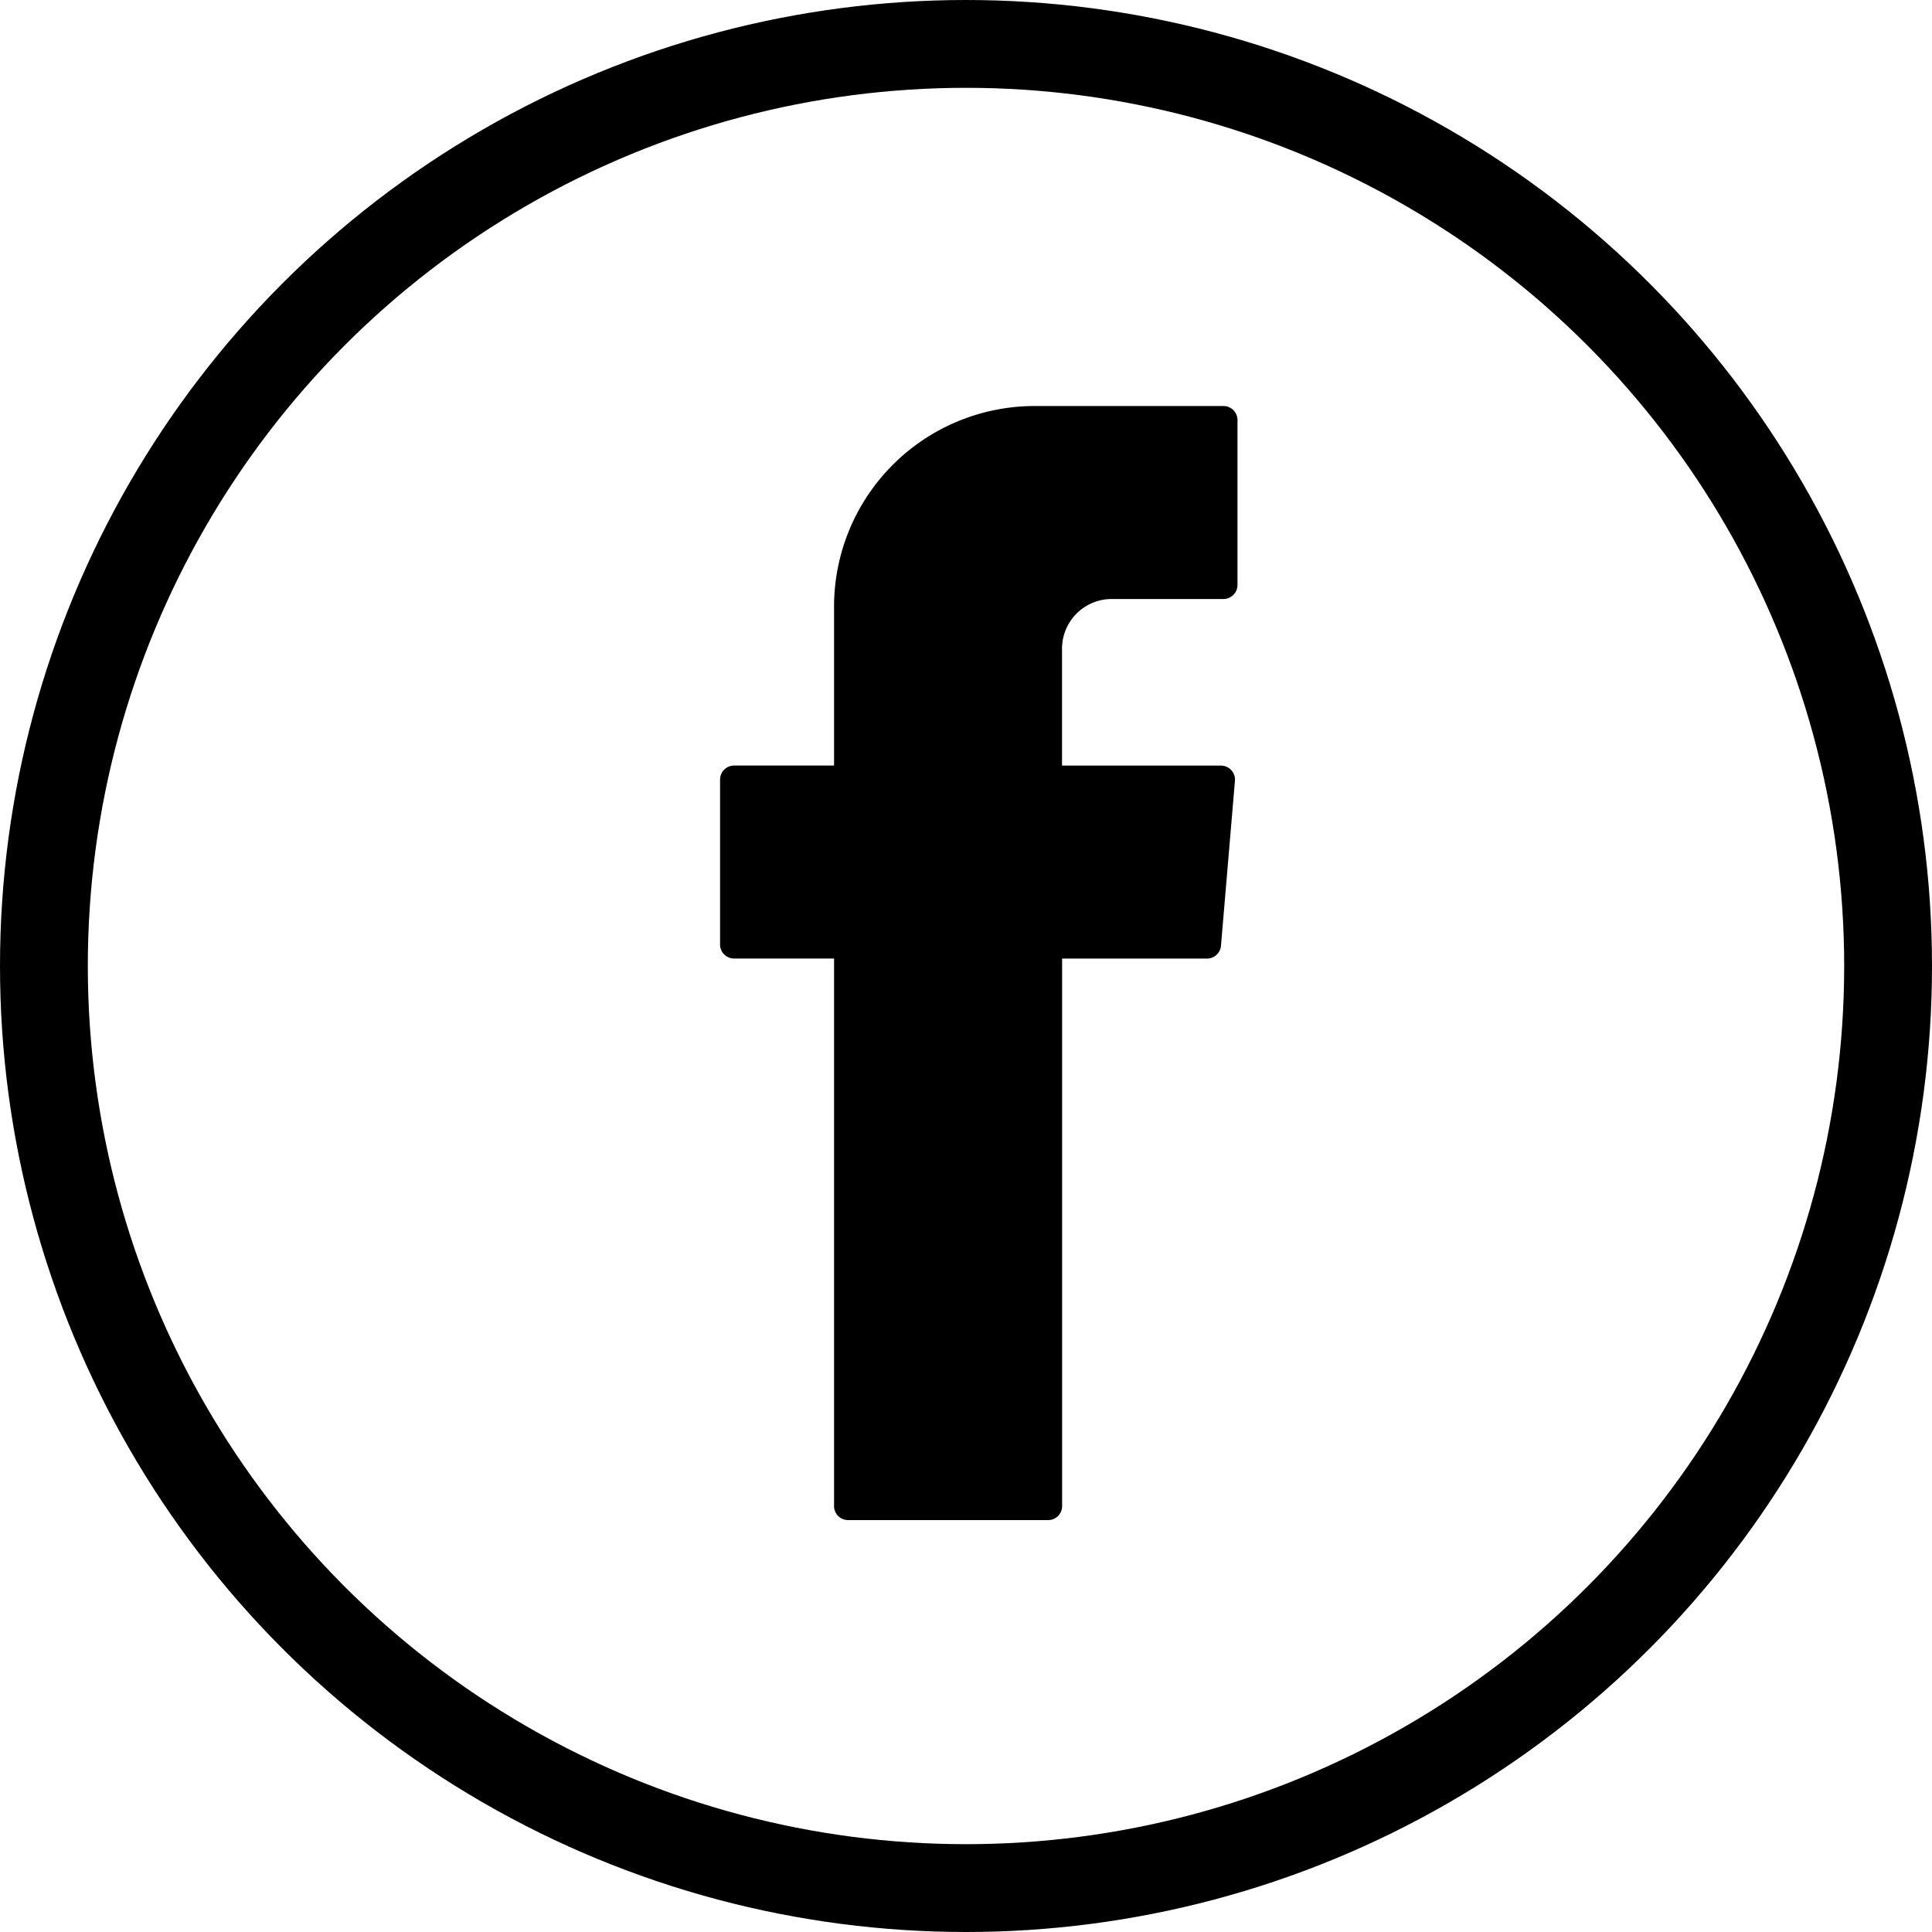
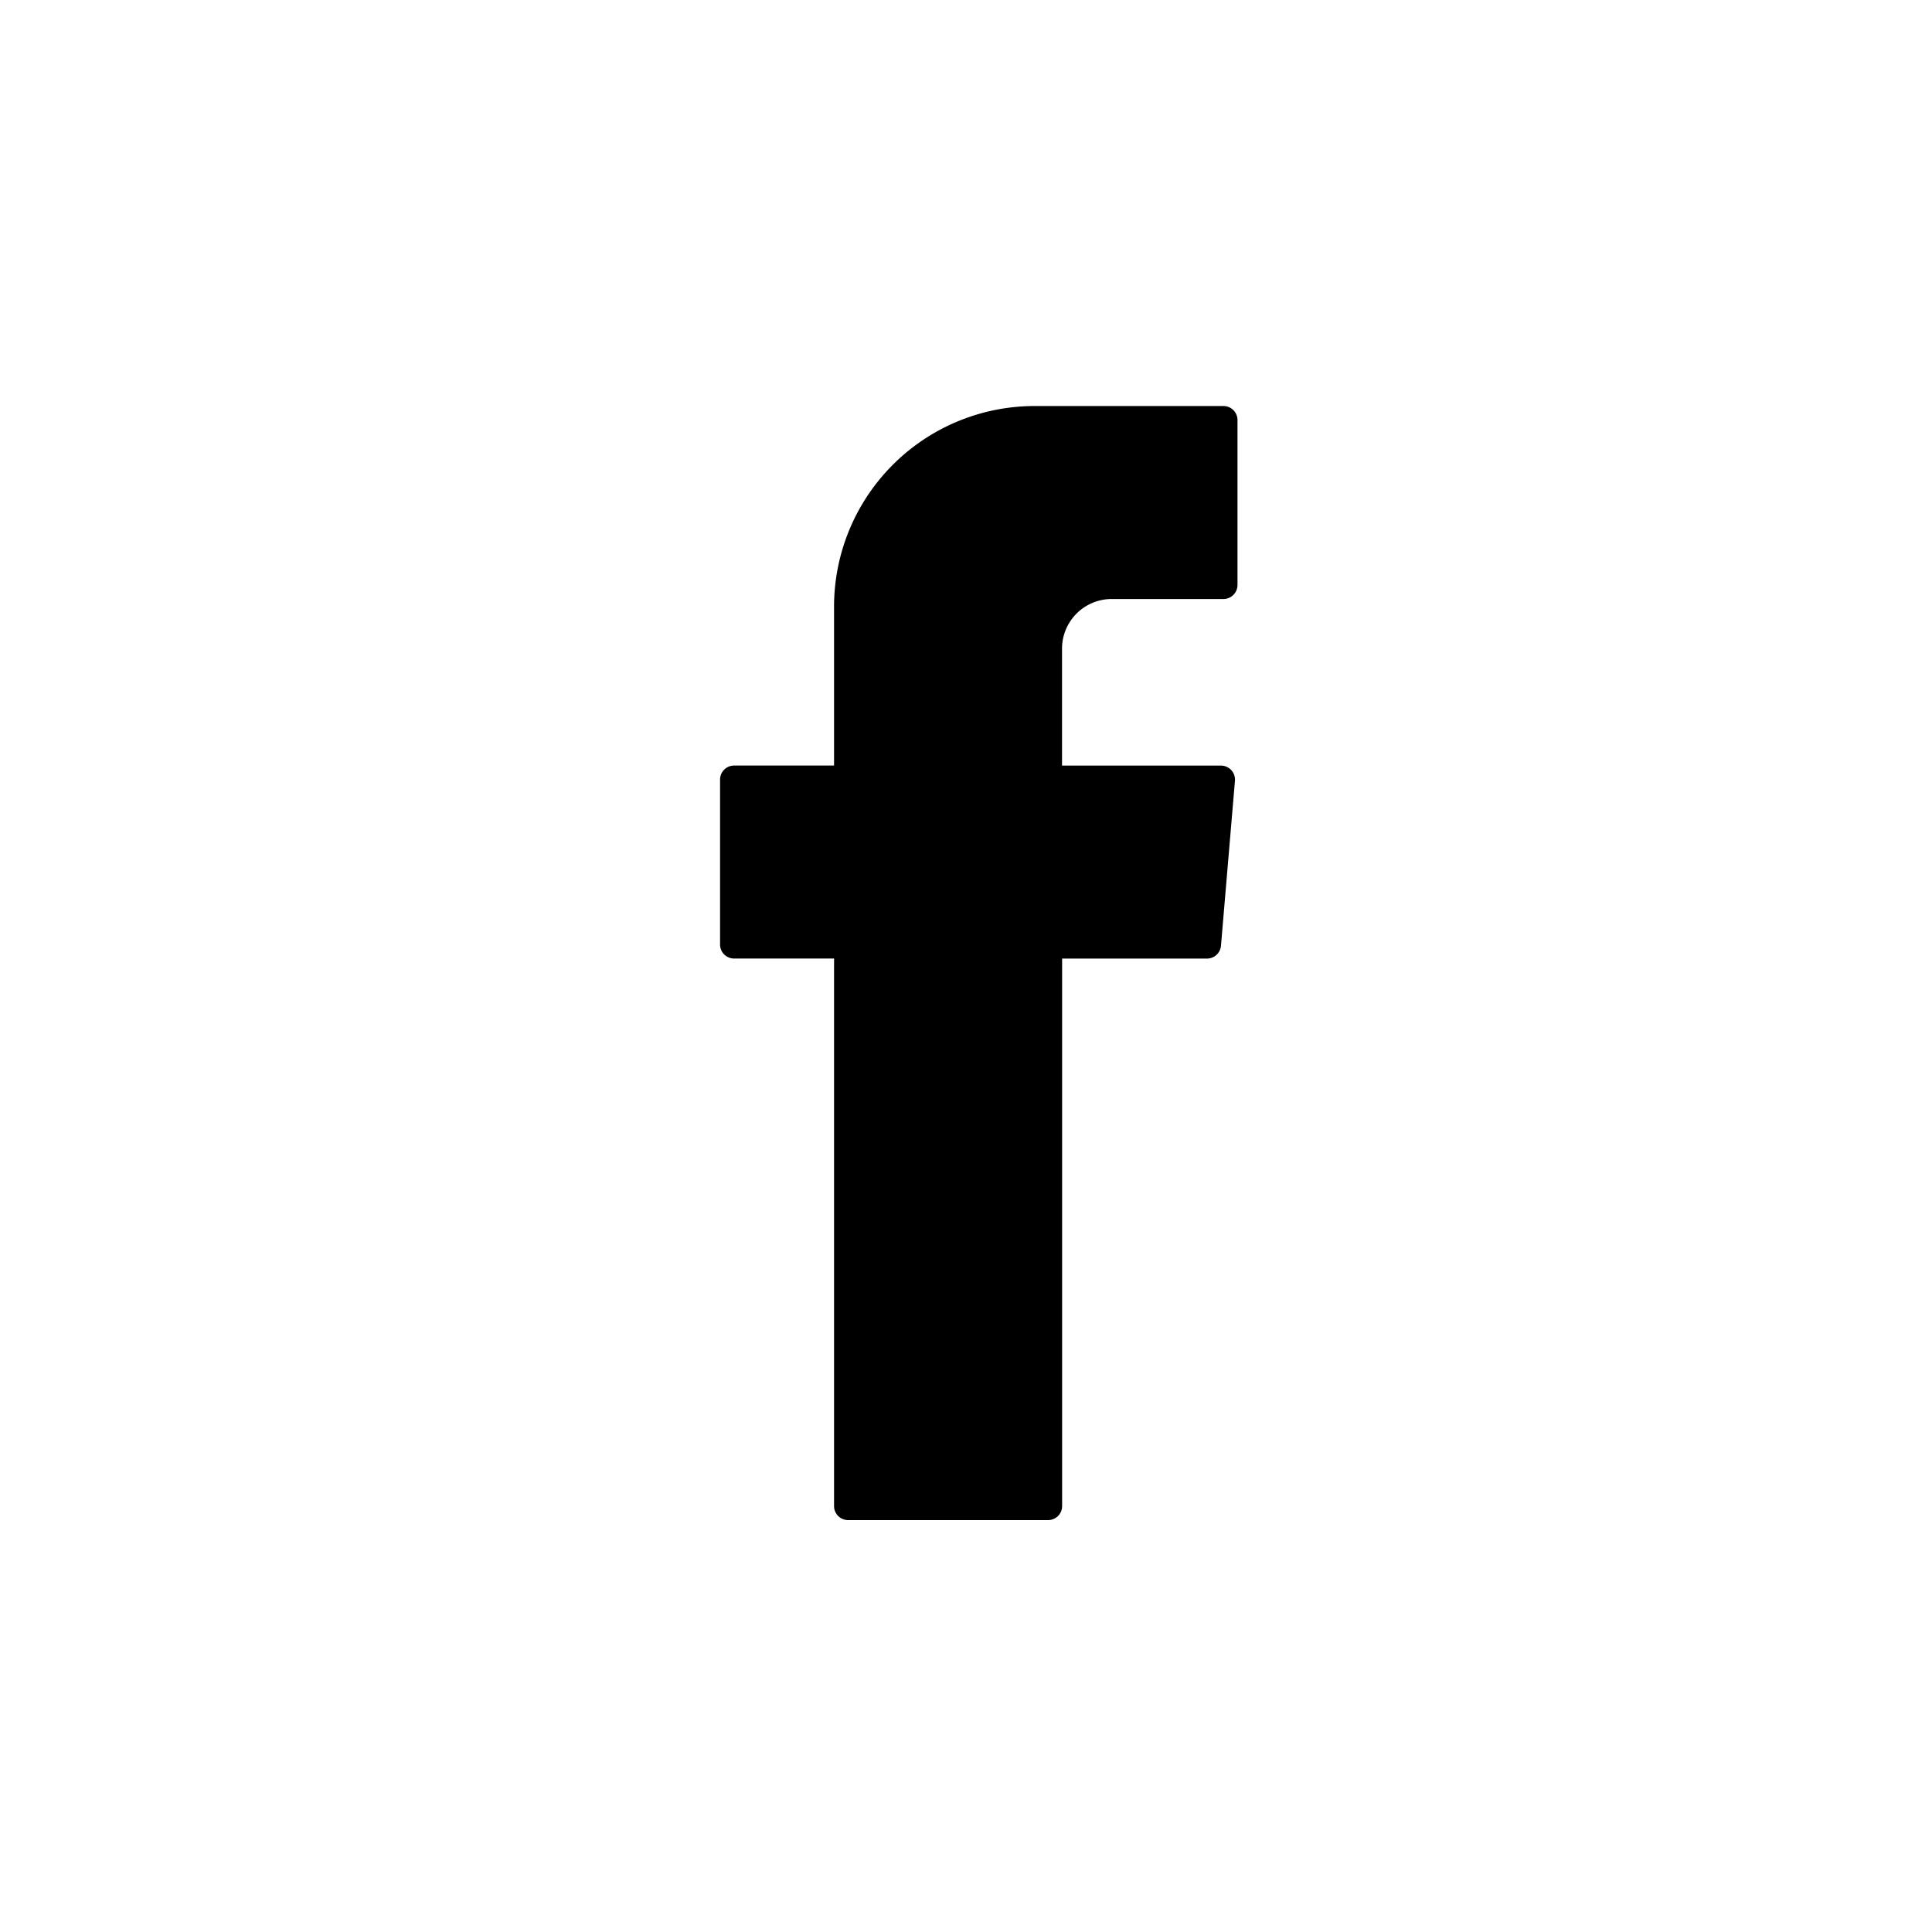
<svg xmlns="http://www.w3.org/2000/svg" width="44" height="44" viewBox="0 0 44 44">
  <g id="menu-noir-picto-FB" transform="translate(-1740 -1146)">
    <g id="Groupe_223" data-name="Groupe 223" transform="translate(1756.398 1155.248)">
      <g id="Groupe_2" data-name="Groupe 2" transform="translate(0 0)">
        <path id="Tracé_1" data-name="Tracé 1" d="M335.676,736.132V748.4a.319.319,0,0,0,.32.319h4.554a.319.319,0,0,0,.32-.319V735.931h3.3a.32.32,0,0,0,.318-.293l.318-3.755a.32.32,0,0,0-.318-.347h-3.62v-2.664A1.131,1.131,0,0,1,342,727.742h2.545a.32.32,0,0,0,.319-.32v-3.755a.32.32,0,0,0-.319-.32h-4.3a4.569,4.569,0,0,0-4.569,4.568v3.62H333.4a.32.32,0,0,0-.32.32v3.756a.319.319,0,0,0,.32.319h2.277Z" transform="translate(-333.079 -723.348)" fill-rule="evenodd" />
      </g>
    </g>
    <g id="Ellipse_36" data-name="Ellipse 36" transform="translate(1740 1146)" fill="none" stroke="#000" stroke-width="2">
      <circle cx="22" cy="22" r="22" stroke="none" />
-       <circle cx="22" cy="22" r="21" fill="none" />
    </g>
  </g>
</svg>